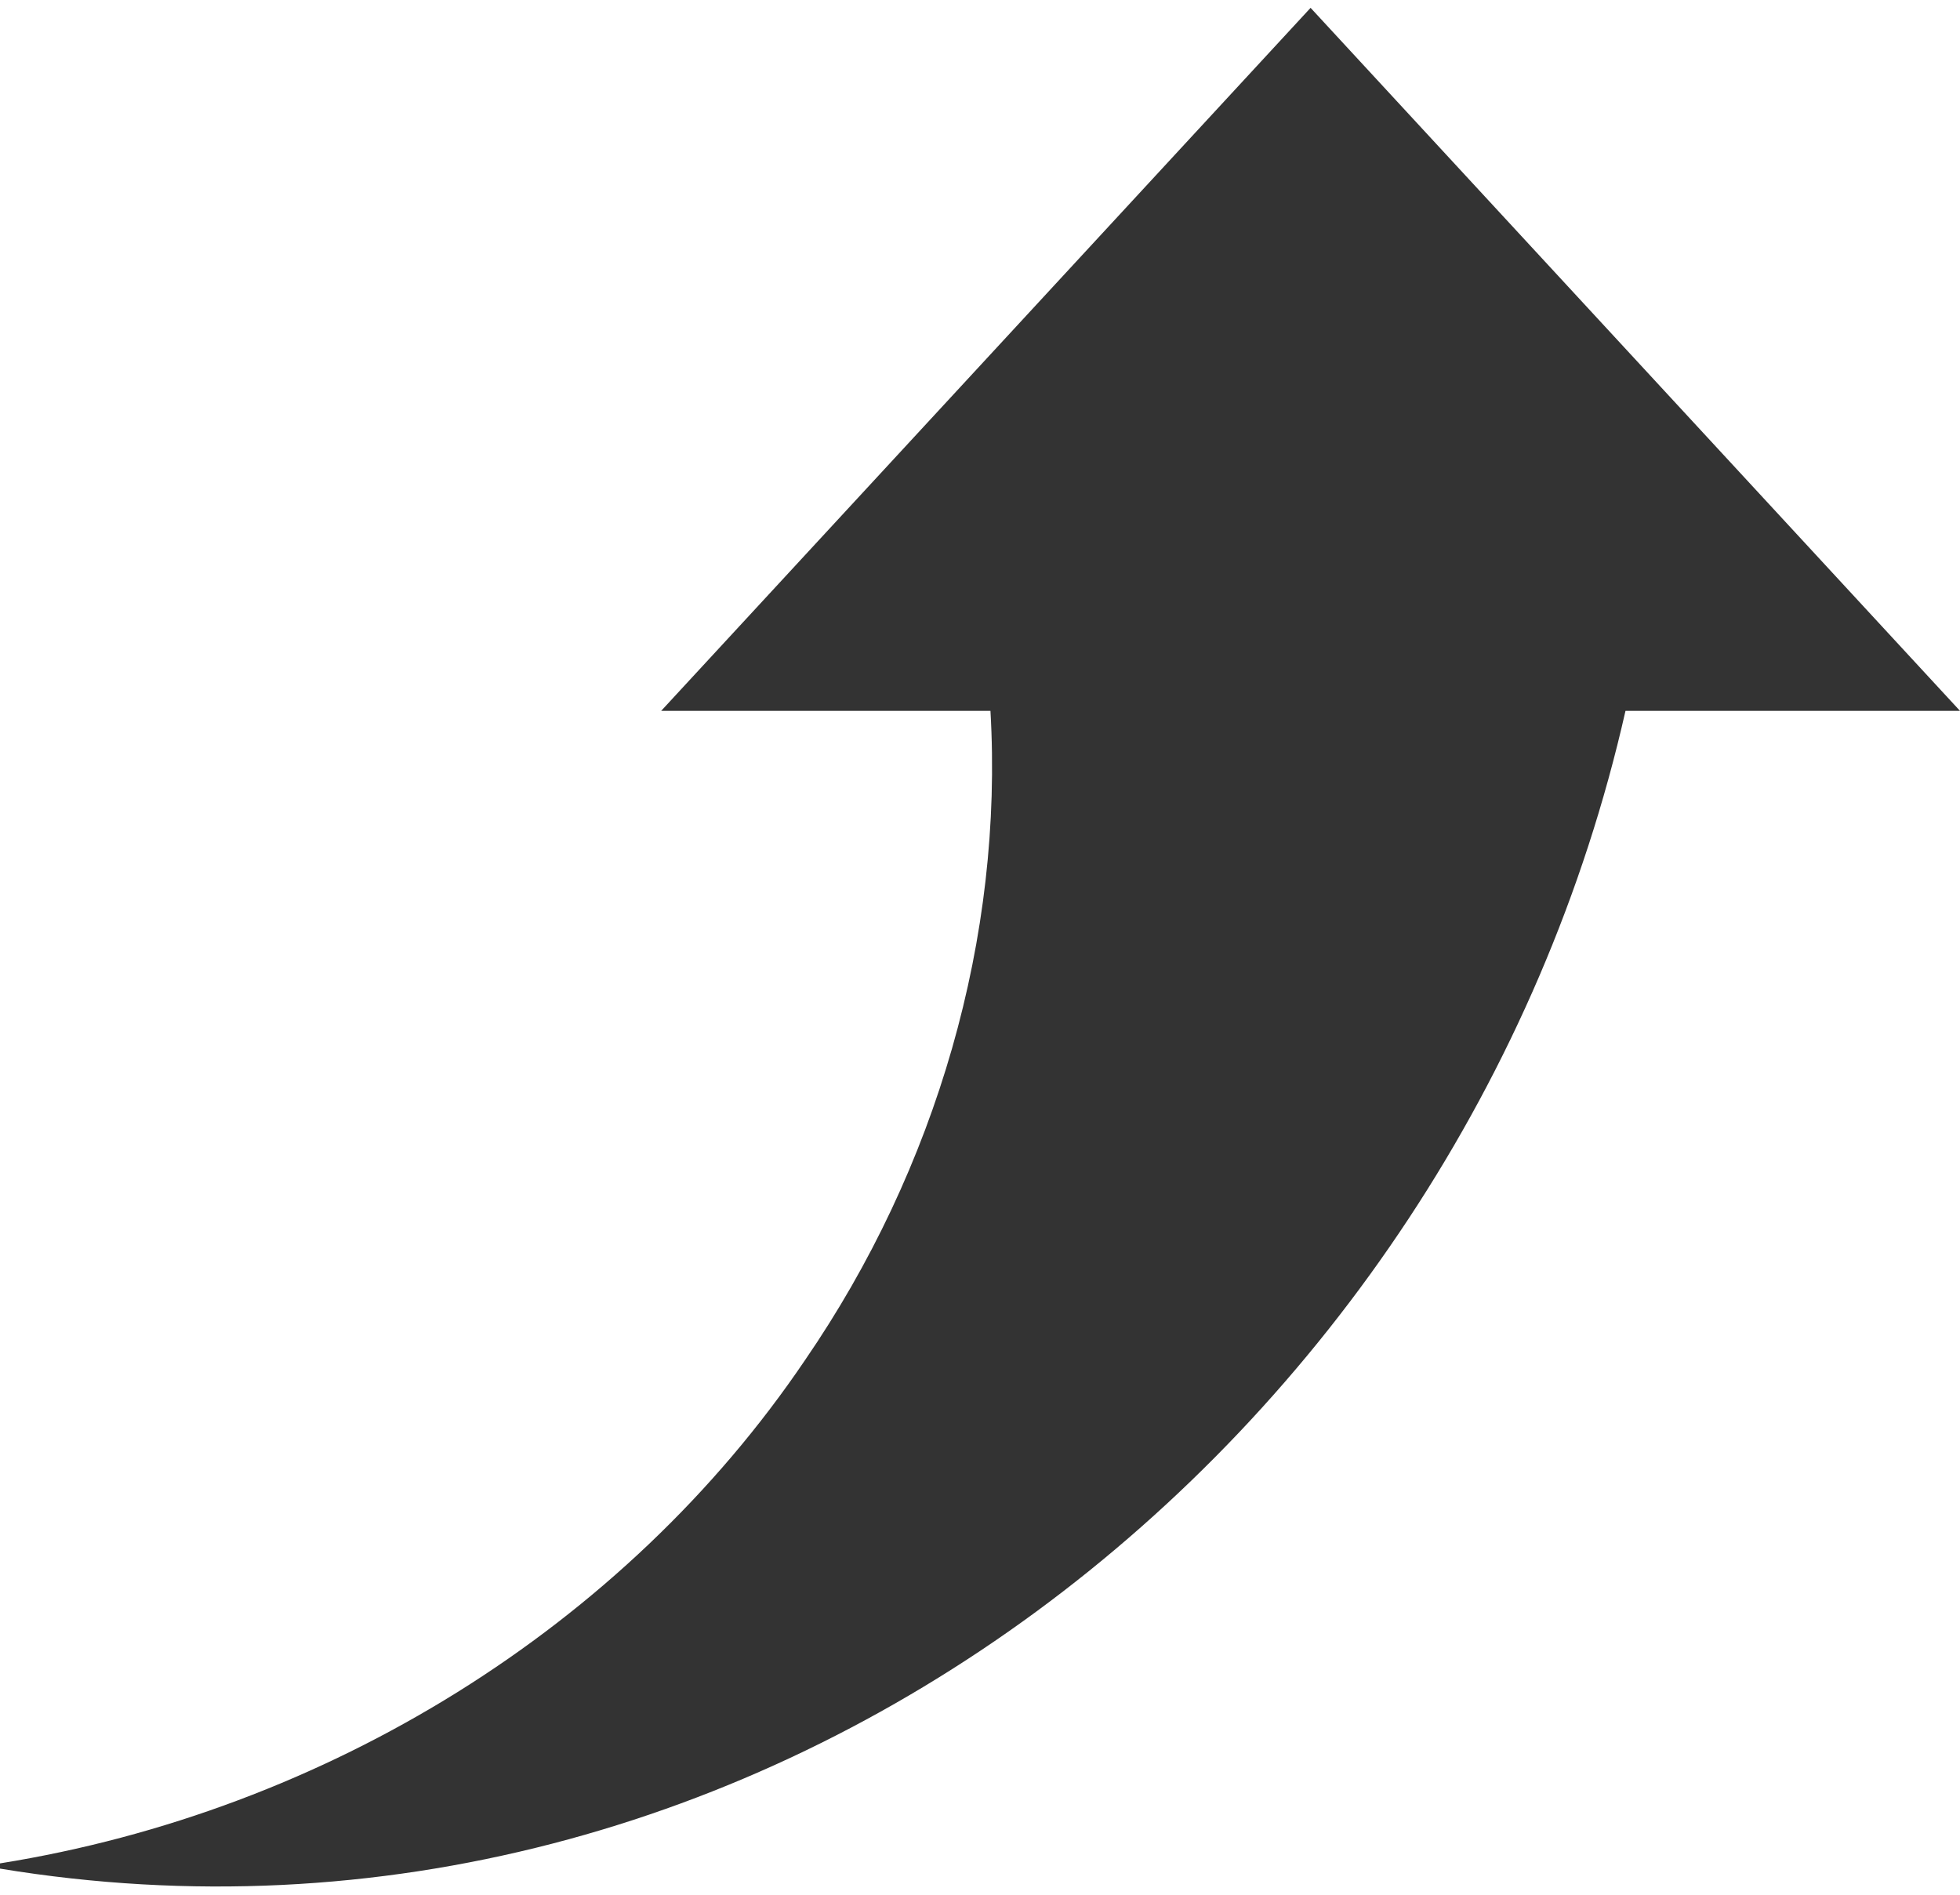
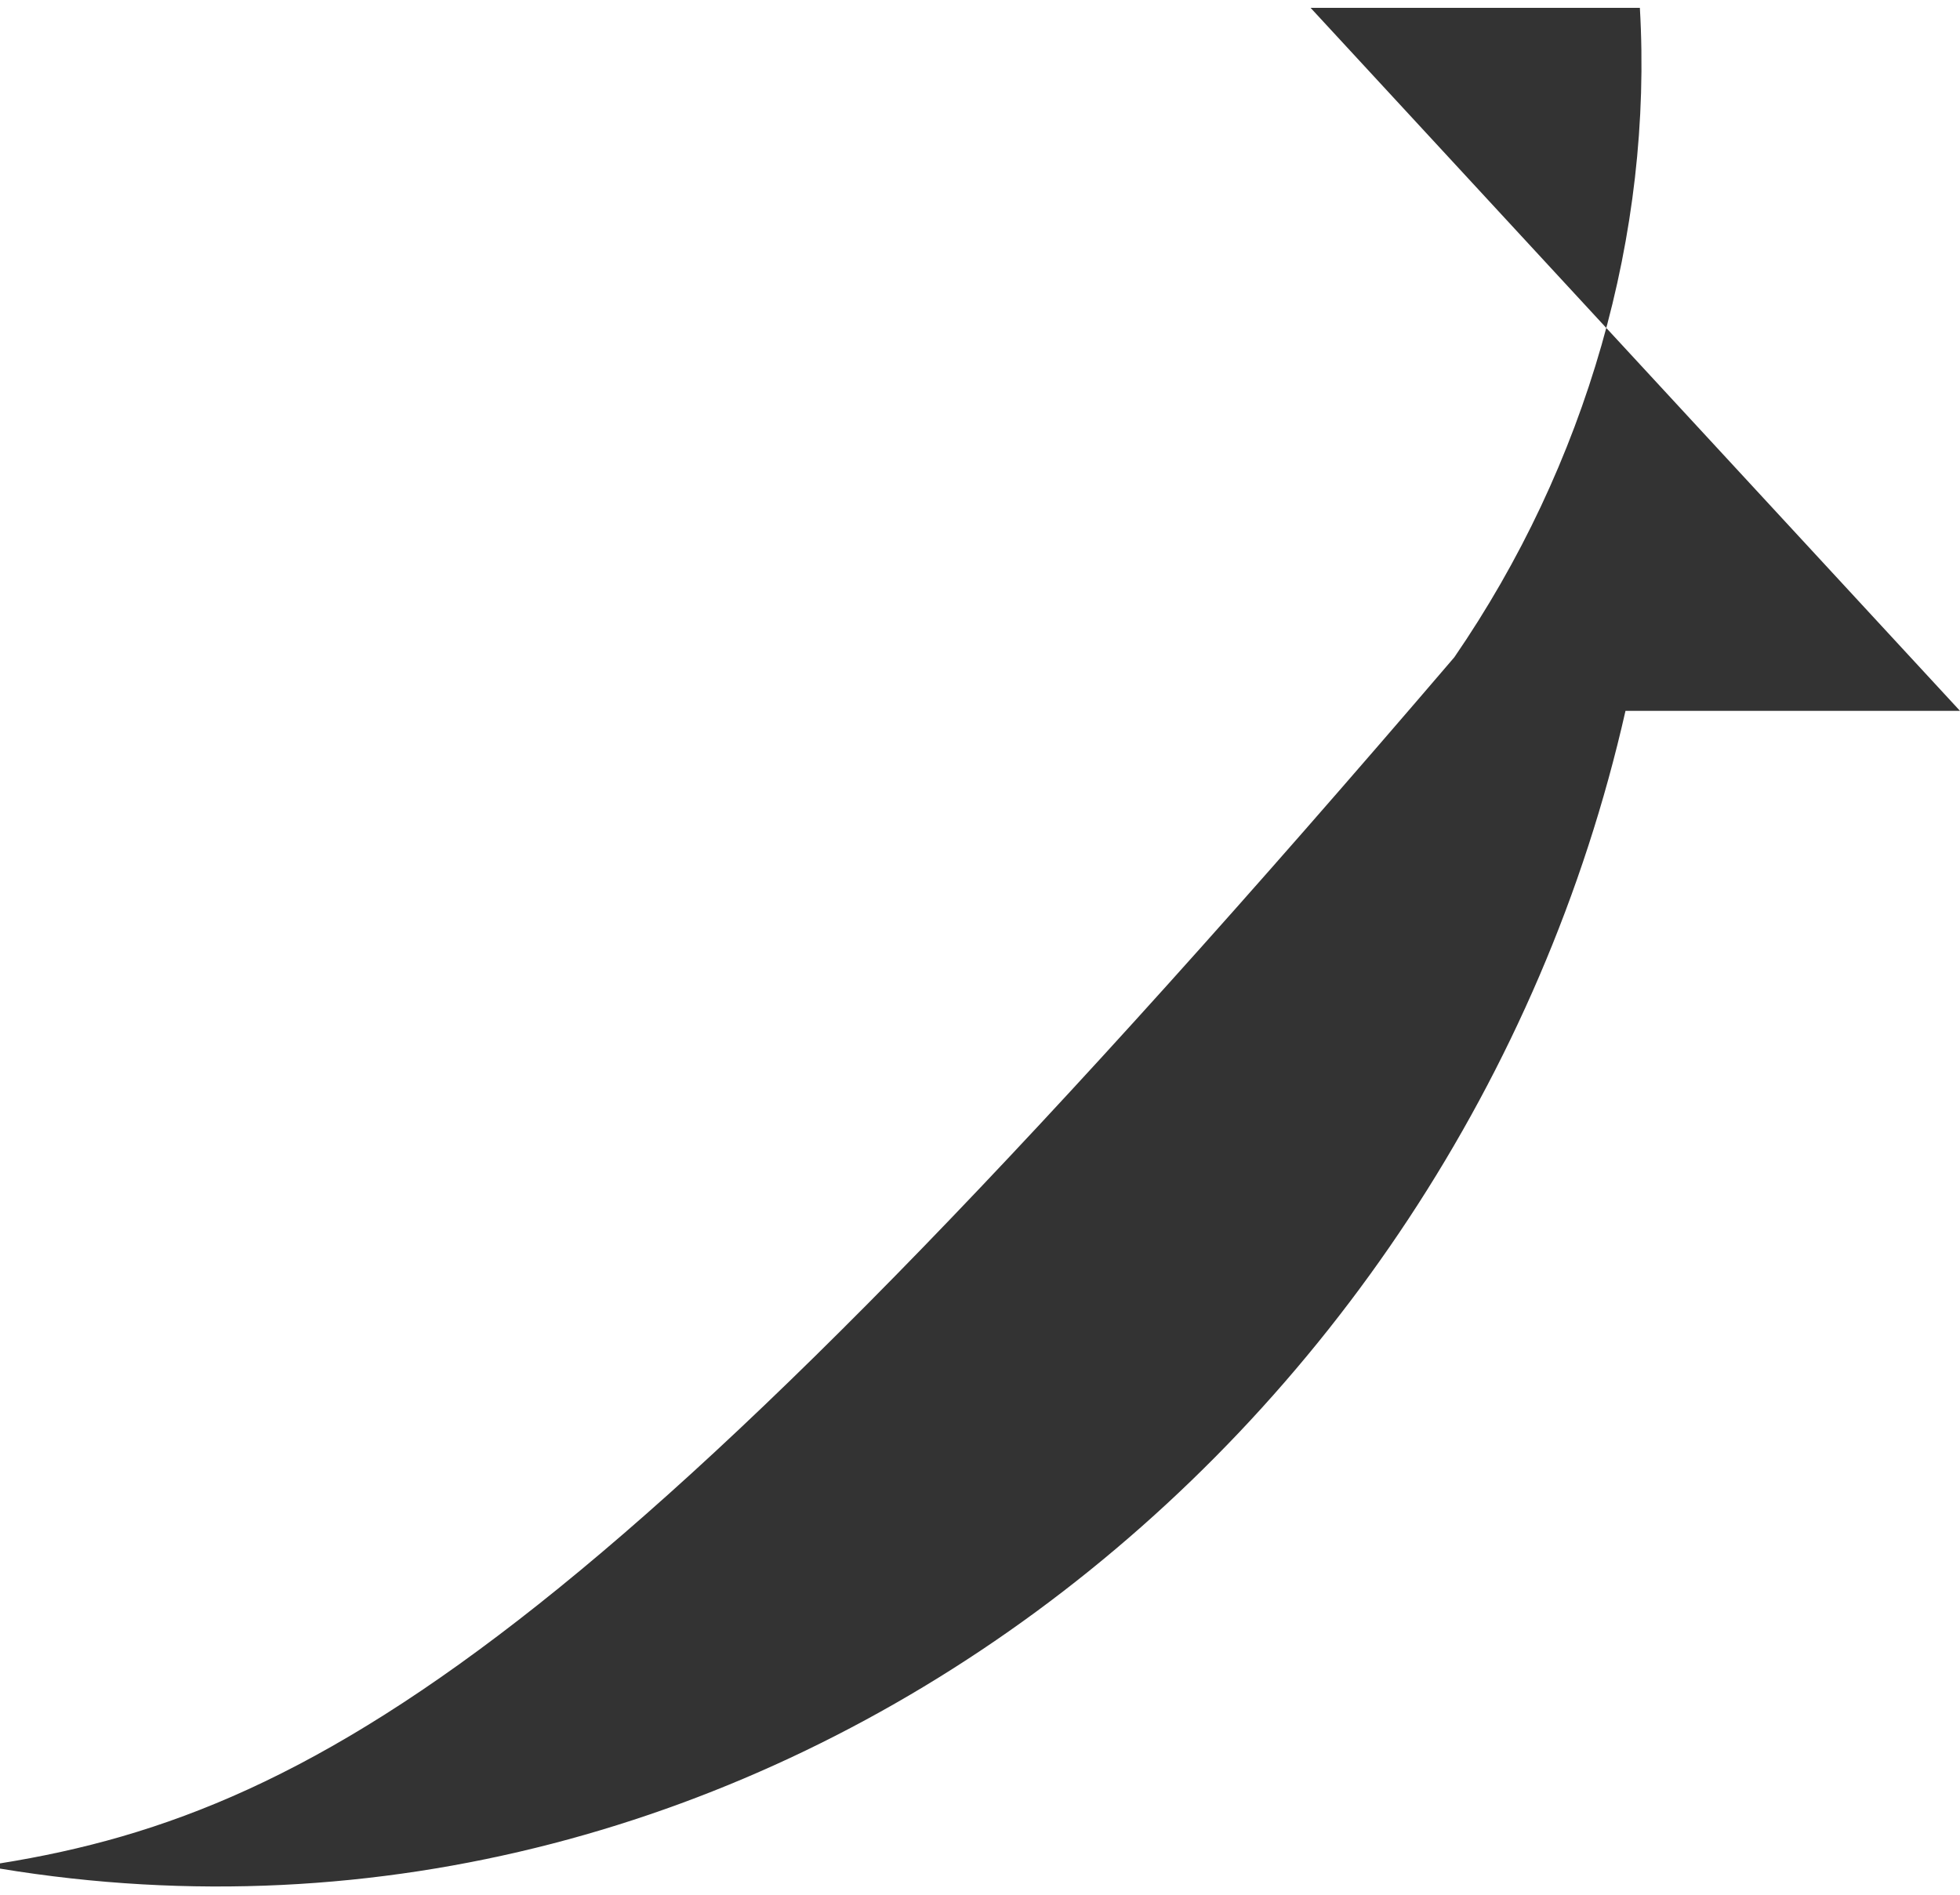
<svg xmlns="http://www.w3.org/2000/svg" version="1.1" fill="#333333" width="150" height="145" viewBox="0 0 150 145">
-   <path d="M150,54.4L100.3.6l-49.7,53.8h25.2c1,17.3-4.1,35-14.2,49.7C47.8,124.5,25,138.6,0,142.6c0,0,0,.4,0,.4,58.3,9.6,111.7-32.5,124.4-88.6h25.6Z" />
+   <path d="M150,54.4L100.3.6h25.2c1,17.3-4.1,35-14.2,49.7C47.8,124.5,25,138.6,0,142.6c0,0,0,.4,0,.4,58.3,9.6,111.7-32.5,124.4-88.6h25.6Z" />
</svg>